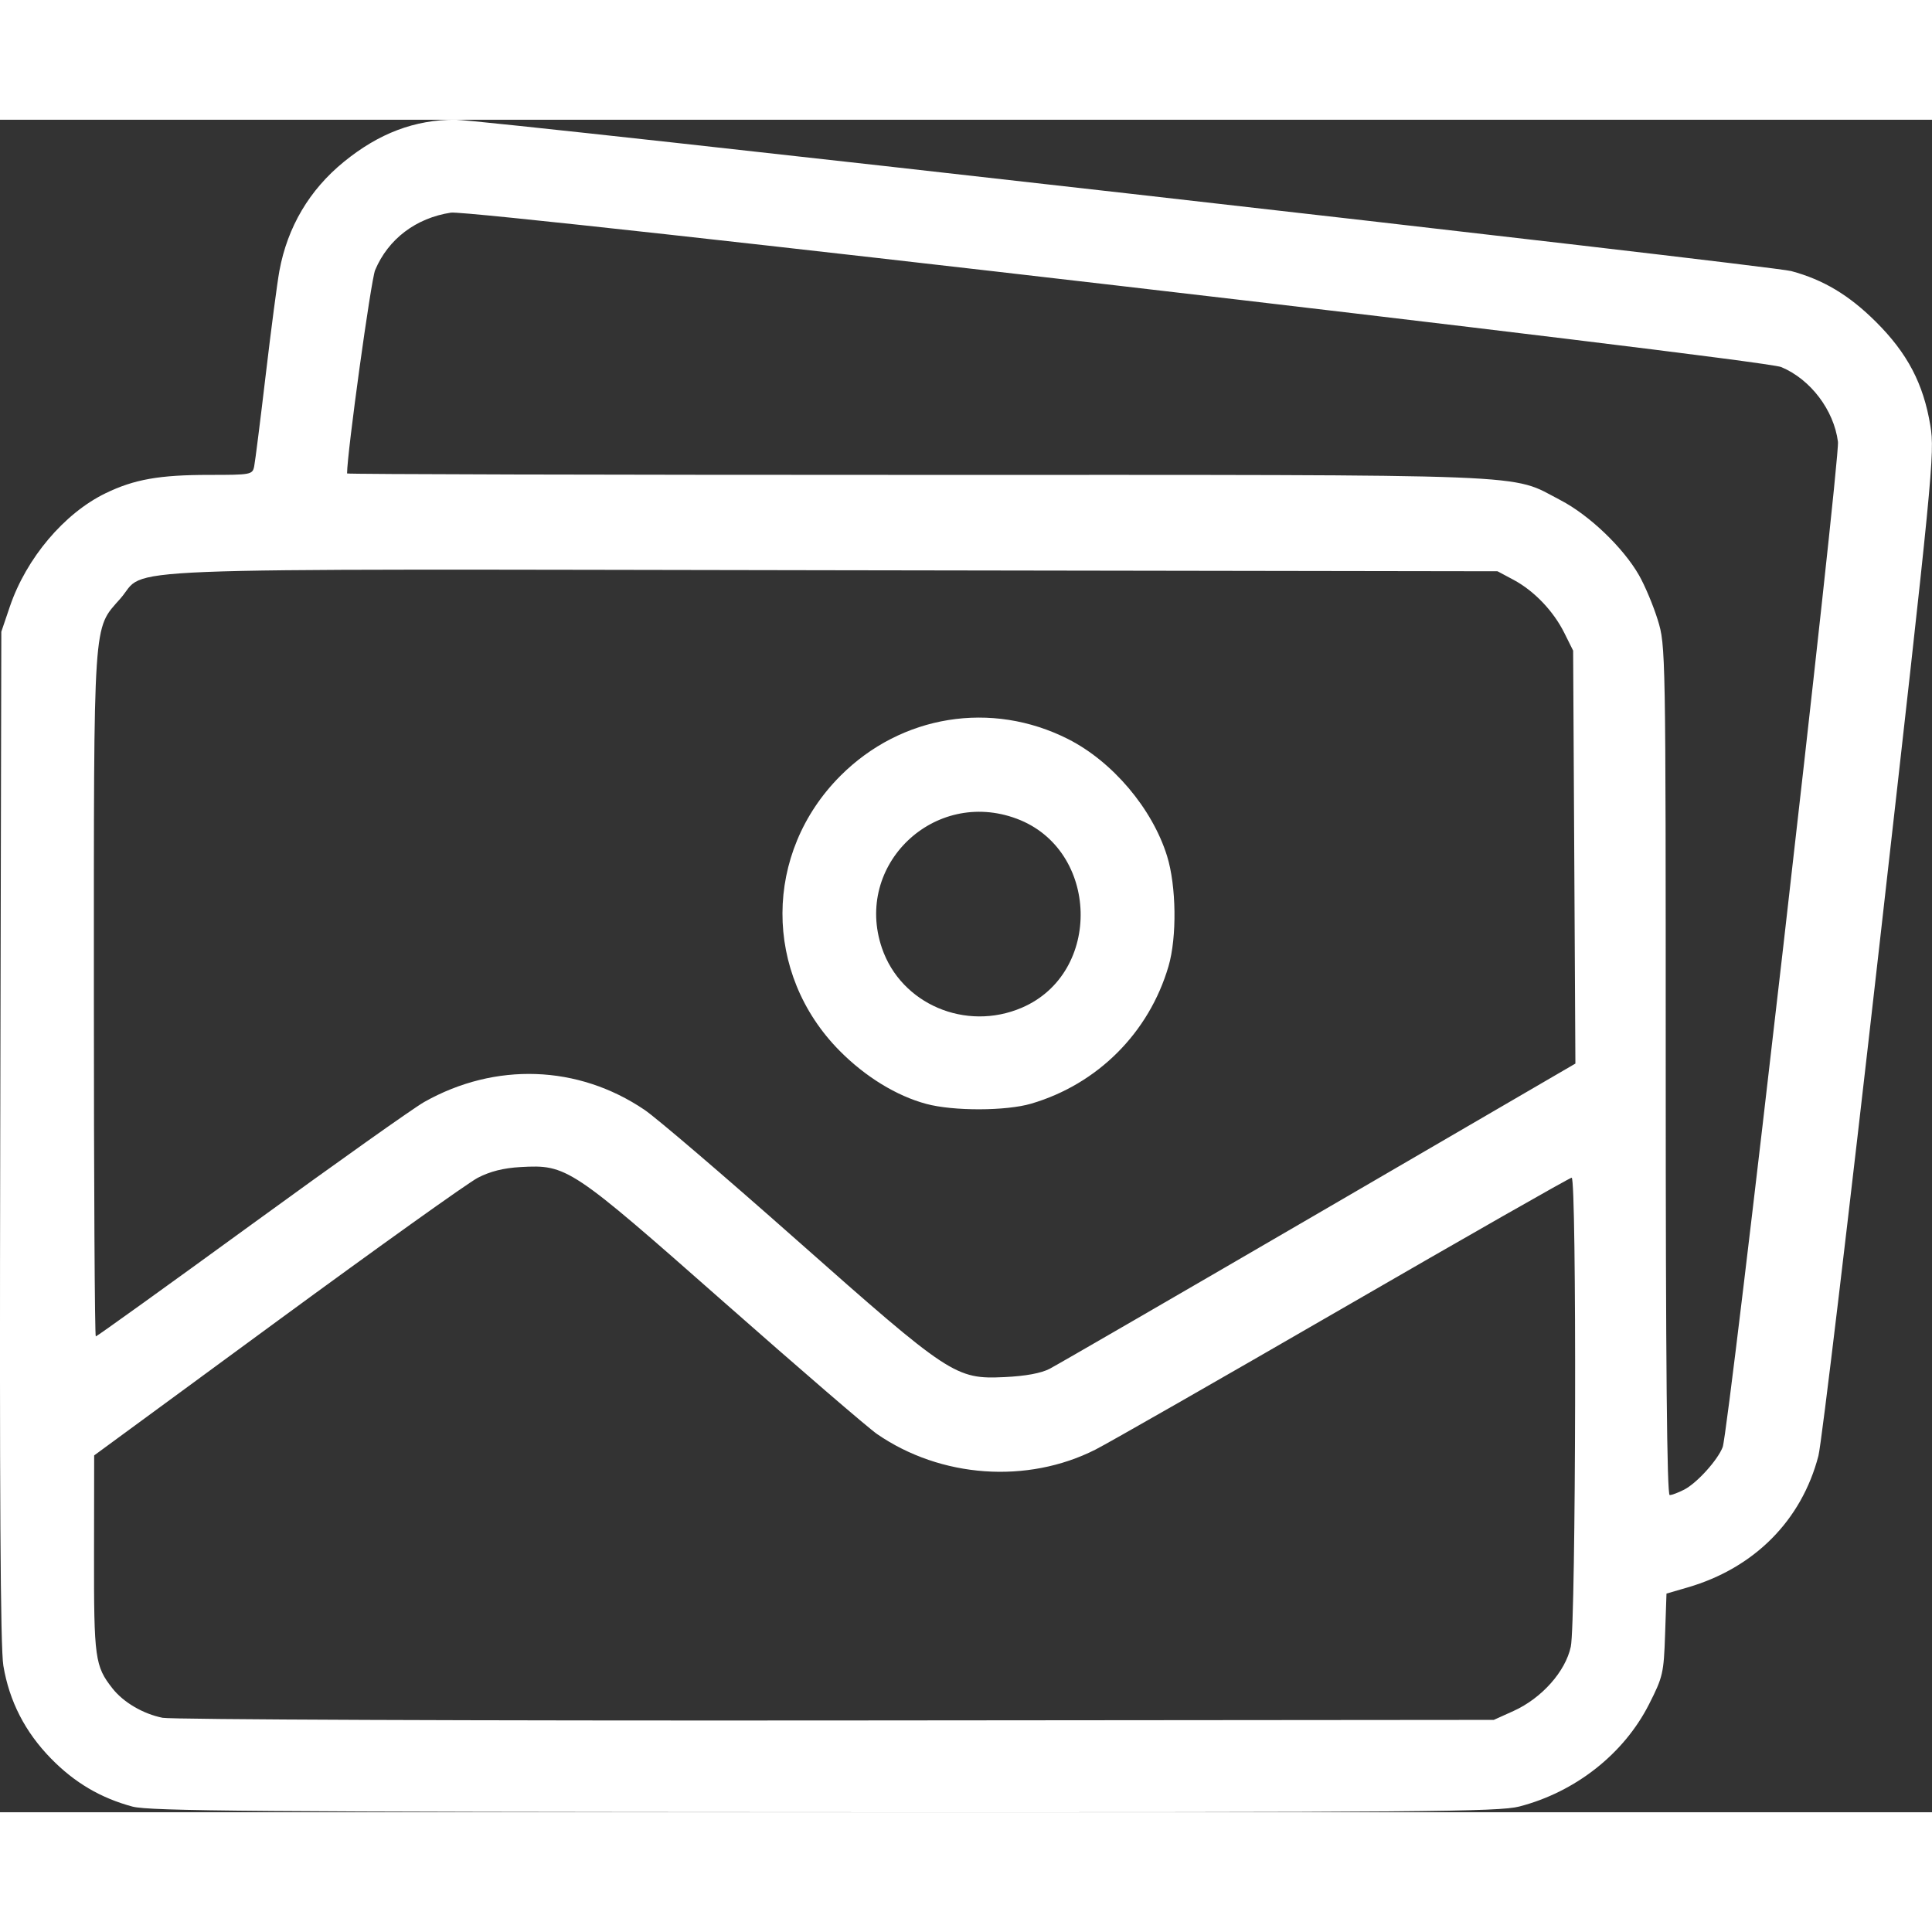
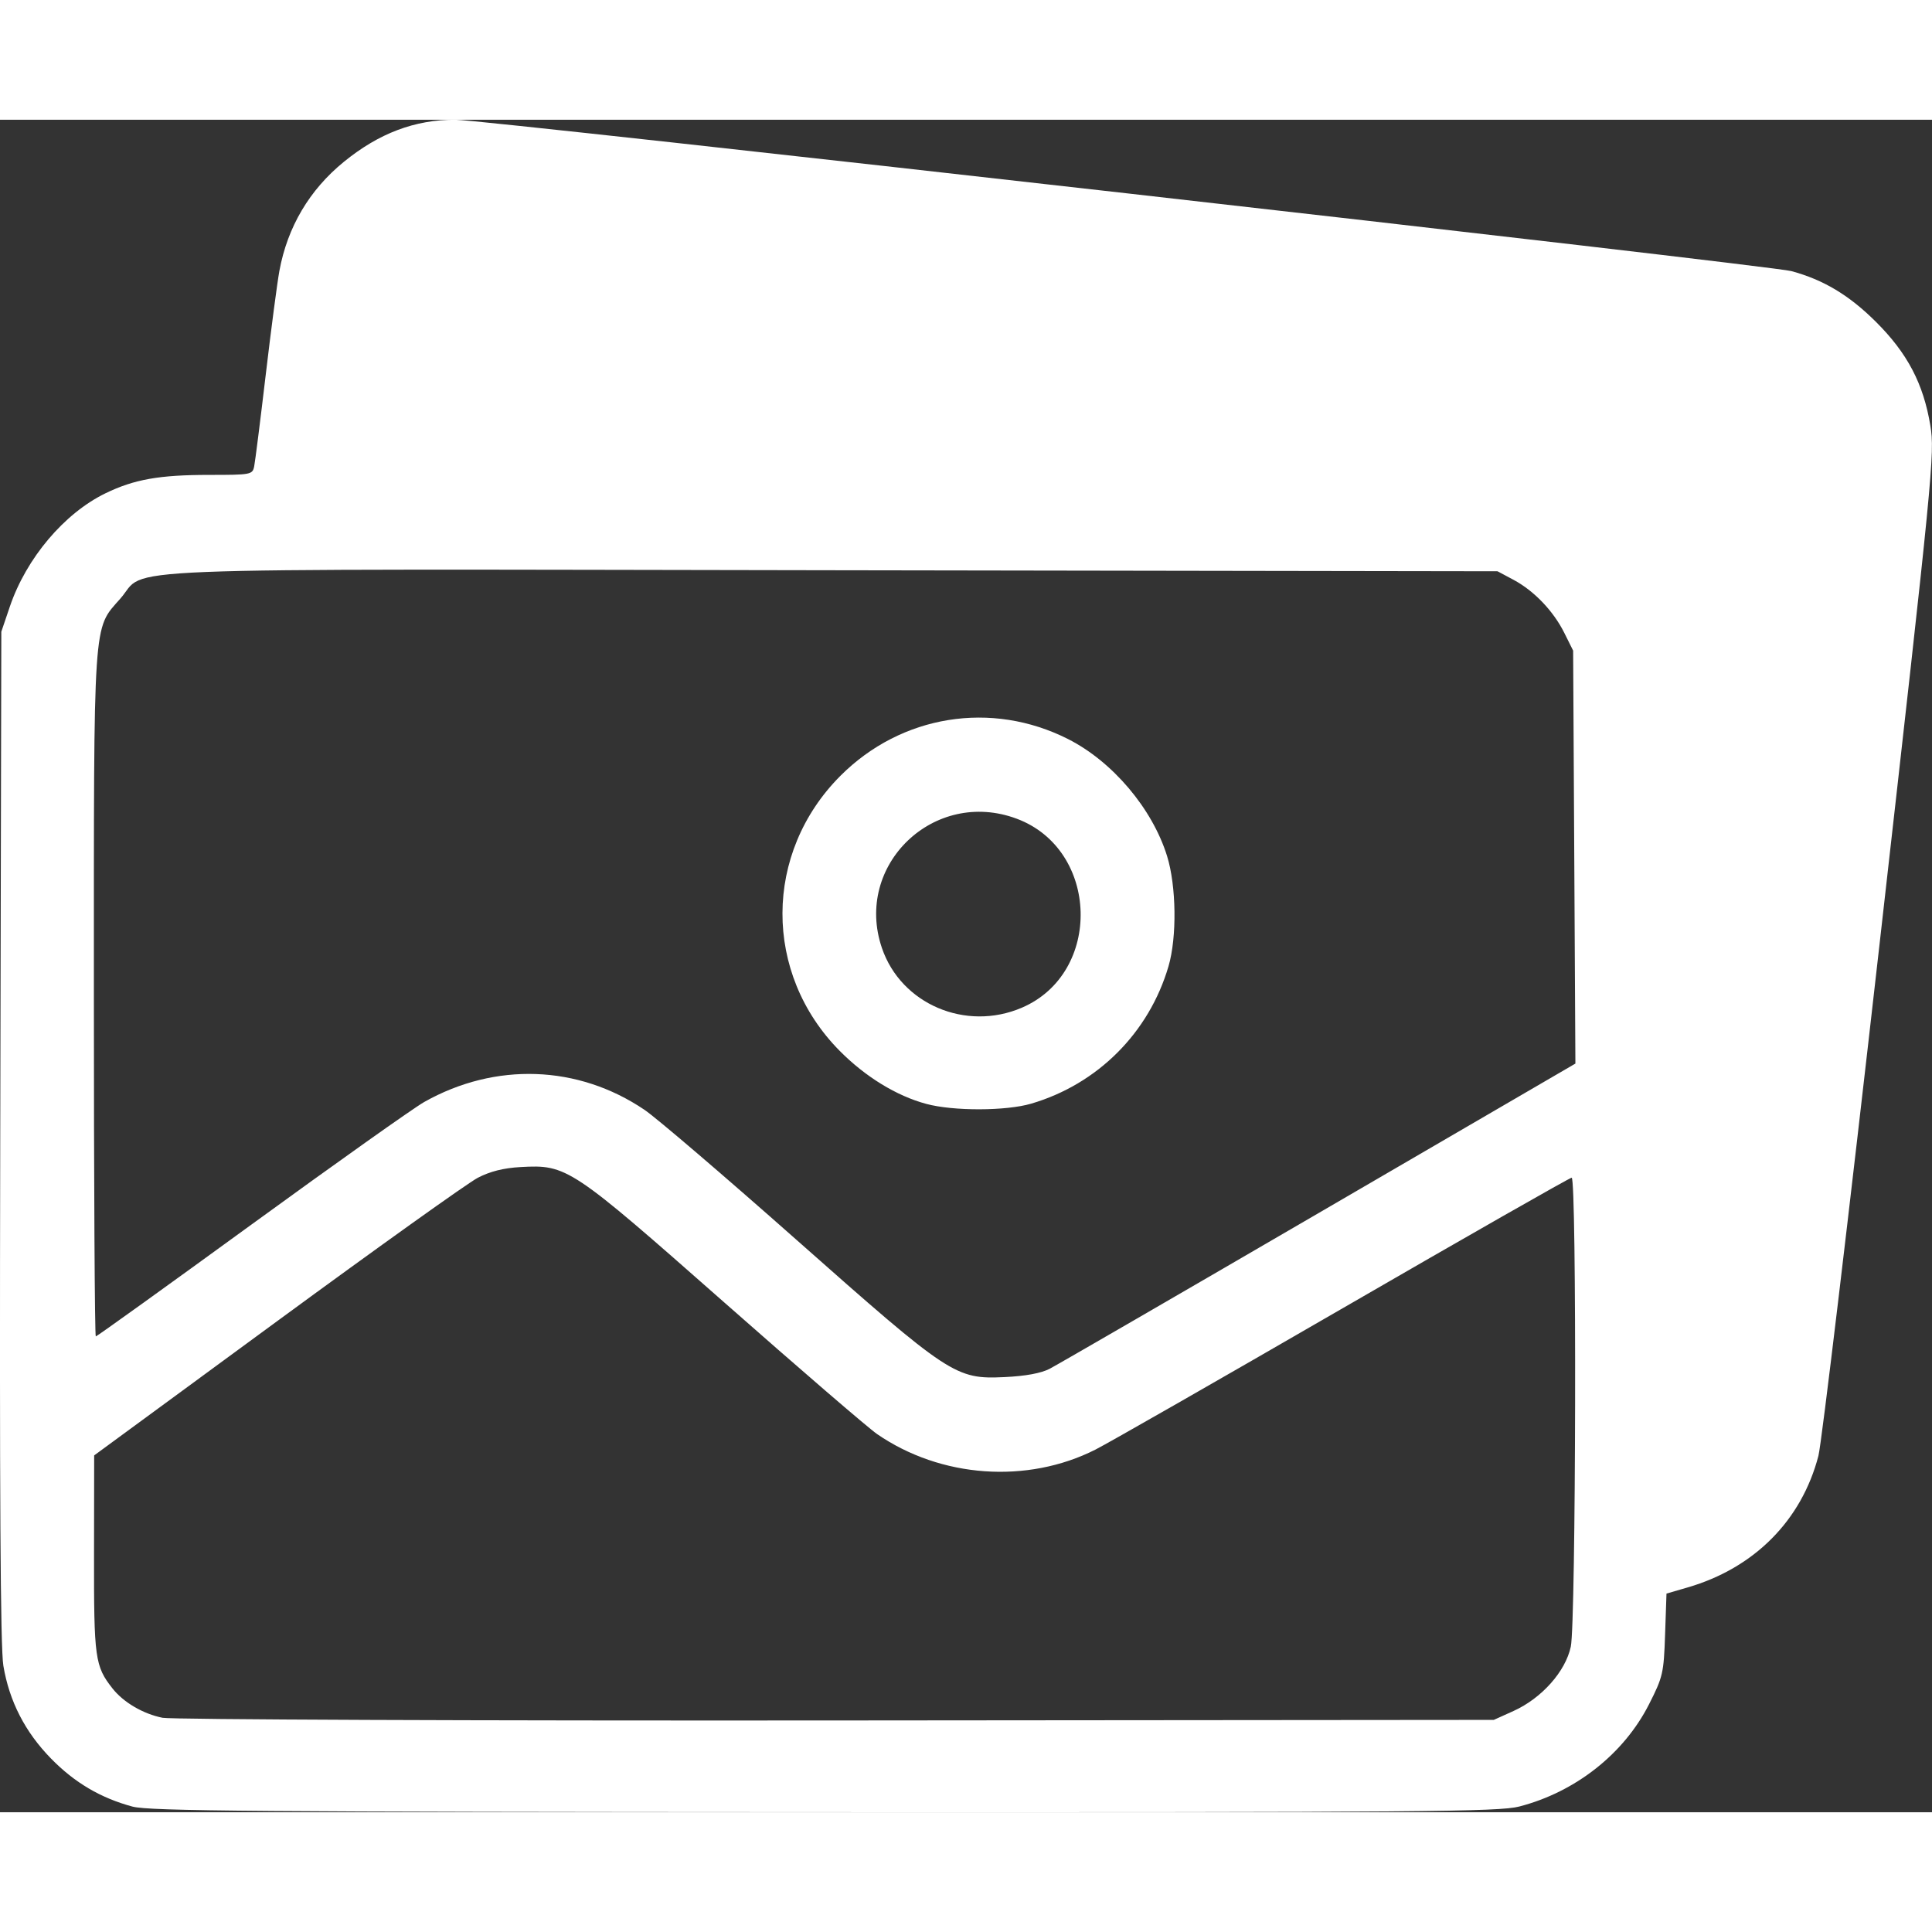
<svg xmlns="http://www.w3.org/2000/svg" xmlns:ns1="http://www.inkscape.org/namespaces/inkscape" xmlns:ns2="http://sodipodi.sourceforge.net/DTD/sodipodi-0.dtd" width="40" height="40" fill="white" viewBox="0 0 121.38 106.334" version="1.1" id="svg5" xml:space="preserve" ns1:version="1.2.2 (b0a84865, 2022-12-01)" ns2:docname="images.svg">
  <rect x="0" y="0" width="121.38" height="106.334" fill="#333333" stroke="none" />
  <ns2:namedview id="namedview7" pagecolor="#ffffff" bordercolor="#000000" borderopacity="0.25" ns1:showpageshadow="2" ns1:pageopacity="0.0" ns1:pagecheckerboard="0" ns1:deskcolor="#d1d1d1" ns1:document-units="mm" showgrid="false" ns1:zoom="0.84096521" ns1:cx="221.17443" ns1:cy="222.36354" ns1:window-width="3440" ns1:window-height="1308" ns1:window-x="1728" ns1:window-y="25" ns1:window-maximized="1" ns1:current-layer="layer1" />
  <defs id="defs2" />
  <g ns1:label="Layer 1" ns1:groupmode="layer" id="layer1" transform="translate(-45.606,-83.685)">
-     <path style="fill:#FFFFFF;stroke-width:0.237" d="m 53.942,189.667 c -2.011,-0.542 -3.644,-1.503 -5.13,-3.022 -1.629,-1.665 -2.622,-3.599 -2.995,-5.834 -0.186,-1.117 -0.244,-10.856 -0.196,-33.27 l 0.068,-31.691 0.536,-1.579 c 1.032,-3.038 3.415,-5.859 6.013,-7.12 1.8,-0.873 3.379,-1.153 6.514,-1.153 2.624,0 2.717,-0.018 2.823,-0.534 0.06,-0.294 0.387,-2.884 0.726,-5.757 0.339,-2.872 0.726,-5.81 0.858,-6.528 0.51,-2.76 1.885,-5.085 4.052,-6.851 2.204,-1.796 4.45,-2.645 7,-2.645 1.833,0 82.601,9.152 83.933,9.51 2.016,0.543 3.629,1.508 5.307,3.177 1.992,1.98 2.998,3.898 3.433,6.54 0.282,1.712 0.16,2.956 -3.193,32.568 -1.917,16.933 -3.645,31.399 -3.84,32.146 -1.058,4.062 -4.03,7.053 -8.219,8.271 l -1.327,0.386 -0.088,2.57 c -0.083,2.434 -0.137,2.666 -1.011,4.388 -1.579,3.11 -4.617,5.504 -8.145,6.419 -1.284,0.333 -6.013,0.371 -43.66,0.357 -35.549,-0.013 -42.416,-0.069 -43.463,-0.35 z m 86.751,-6.01 c 1.771,-0.801 3.265,-2.478 3.6,-4.041 0.325,-1.515 0.378,-29.464 0.055,-29.464 -0.116,0 -6.574,3.682 -14.353,8.182 -7.778,4.5 -14.786,8.507 -15.573,8.904 -4.287,2.164 -9.705,1.778 -13.711,-0.978 -0.556,-0.382 -4.884,-4.111 -9.619,-8.286 -9.641,-8.501 -9.866,-8.651 -12.78,-8.49 -1.068,0.059 -1.916,0.272 -2.689,0.674 -0.621,0.323 -6.298,4.38 -12.615,9.015 l -11.486,8.427 -0.009,6.202 c -0.009,6.554 0.057,7.037 1.161,8.439 0.688,0.875 1.926,1.6 3.147,1.843 0.563,0.112 19.612,0.188 42.329,0.168 l 41.305,-0.036 z m 10.727,-13.909 c 0.801,-0.414 2.106,-1.858 2.416,-2.672 0.382,-1.006 7.383,-62.057 7.242,-63.156 -0.256,-1.994 -1.725,-3.929 -3.564,-4.697 -1.23,-0.513 -82.196,-9.913 -83.575,-9.702 -2.198,0.335 -3.94,1.654 -4.764,3.608 -0.263,0.624 -1.764,11.494 -1.764,12.778 0,0.05 16.097,0.091 35.77,0.091 39.726,0 37.223,-0.098 40.464,1.587 1.807,0.939 3.942,2.98 4.934,4.717 0.372,0.651 0.902,1.914 1.177,2.806 0.497,1.61 0.501,1.824 0.501,28.303 0,18.47 0.077,26.681 0.249,26.681 0.137,0 0.548,-0.155 0.914,-0.344 z m -39.857,-7.597 c 0.457,-0.237 8.073,-4.647 16.925,-9.8 l 16.094,-9.369 -0.071,-12.972 -0.071,-12.972 -0.552,-1.109 c -0.687,-1.381 -1.9,-2.649 -3.201,-3.344 l -0.996,-0.532 -41.779,-0.065 c -47.008,-0.073 -42.971,-0.234 -44.743,1.78 -1.734,1.97 -1.665,0.937 -1.665,24.916 0,11.792 0.054,21.44 0.121,21.44 0.067,0 4.464,-3.16 9.772,-7.023 5.308,-3.863 10.195,-7.33 10.86,-7.705 4.459,-2.516 9.671,-2.331 13.842,0.493 0.753,0.509 5.054,4.189 9.558,8.177 9.624,8.521 9.982,8.757 13.056,8.613 1.329,-0.062 2.301,-0.242 2.849,-0.526 z m -7.765,-16.636 c -1.868,-0.503 -3.822,-1.7 -5.438,-3.332 -4.814,-4.861 -4.791,-12.442 0.054,-17.287 3.82,-3.82 9.478,-4.733 14.286,-2.306 2.796,1.411 5.299,4.366 6.227,7.35 0.586,1.885 0.628,5.104 0.09,6.935 -1.226,4.173 -4.453,7.4 -8.626,8.626 -1.586,0.466 -4.892,0.473 -6.594,0.014 z m 6.006,-6.043 c 5.08,-2.178 4.873,-9.93 -0.317,-11.872 -5.19,-1.942 -10.251,2.908 -8.474,8.121 1.202,3.527 5.268,5.262 8.792,3.751 z" id="path179" />
+     <path style="fill:#FFFFFF;stroke-width:0.237" d="m 53.942,189.667 c -2.011,-0.542 -3.644,-1.503 -5.13,-3.022 -1.629,-1.665 -2.622,-3.599 -2.995,-5.834 -0.186,-1.117 -0.244,-10.856 -0.196,-33.27 l 0.068,-31.691 0.536,-1.579 c 1.032,-3.038 3.415,-5.859 6.013,-7.12 1.8,-0.873 3.379,-1.153 6.514,-1.153 2.624,0 2.717,-0.018 2.823,-0.534 0.06,-0.294 0.387,-2.884 0.726,-5.757 0.339,-2.872 0.726,-5.81 0.858,-6.528 0.51,-2.76 1.885,-5.085 4.052,-6.851 2.204,-1.796 4.45,-2.645 7,-2.645 1.833,0 82.601,9.152 83.933,9.51 2.016,0.543 3.629,1.508 5.307,3.177 1.992,1.98 2.998,3.898 3.433,6.54 0.282,1.712 0.16,2.956 -3.193,32.568 -1.917,16.933 -3.645,31.399 -3.84,32.146 -1.058,4.062 -4.03,7.053 -8.219,8.271 l -1.327,0.386 -0.088,2.57 c -0.083,2.434 -0.137,2.666 -1.011,4.388 -1.579,3.11 -4.617,5.504 -8.145,6.419 -1.284,0.333 -6.013,0.371 -43.66,0.357 -35.549,-0.013 -42.416,-0.069 -43.463,-0.35 z m 86.751,-6.01 c 1.771,-0.801 3.265,-2.478 3.6,-4.041 0.325,-1.515 0.378,-29.464 0.055,-29.464 -0.116,0 -6.574,3.682 -14.353,8.182 -7.778,4.5 -14.786,8.507 -15.573,8.904 -4.287,2.164 -9.705,1.778 -13.711,-0.978 -0.556,-0.382 -4.884,-4.111 -9.619,-8.286 -9.641,-8.501 -9.866,-8.651 -12.78,-8.49 -1.068,0.059 -1.916,0.272 -2.689,0.674 -0.621,0.323 -6.298,4.38 -12.615,9.015 l -11.486,8.427 -0.009,6.202 c -0.009,6.554 0.057,7.037 1.161,8.439 0.688,0.875 1.926,1.6 3.147,1.843 0.563,0.112 19.612,0.188 42.329,0.168 l 41.305,-0.036 z m 10.727,-13.909 z m -39.857,-7.597 c 0.457,-0.237 8.073,-4.647 16.925,-9.8 l 16.094,-9.369 -0.071,-12.972 -0.071,-12.972 -0.552,-1.109 c -0.687,-1.381 -1.9,-2.649 -3.201,-3.344 l -0.996,-0.532 -41.779,-0.065 c -47.008,-0.073 -42.971,-0.234 -44.743,1.78 -1.734,1.97 -1.665,0.937 -1.665,24.916 0,11.792 0.054,21.44 0.121,21.44 0.067,0 4.464,-3.16 9.772,-7.023 5.308,-3.863 10.195,-7.33 10.86,-7.705 4.459,-2.516 9.671,-2.331 13.842,0.493 0.753,0.509 5.054,4.189 9.558,8.177 9.624,8.521 9.982,8.757 13.056,8.613 1.329,-0.062 2.301,-0.242 2.849,-0.526 z m -7.765,-16.636 c -1.868,-0.503 -3.822,-1.7 -5.438,-3.332 -4.814,-4.861 -4.791,-12.442 0.054,-17.287 3.82,-3.82 9.478,-4.733 14.286,-2.306 2.796,1.411 5.299,4.366 6.227,7.35 0.586,1.885 0.628,5.104 0.09,6.935 -1.226,4.173 -4.453,7.4 -8.626,8.626 -1.586,0.466 -4.892,0.473 -6.594,0.014 z m 6.006,-6.043 c 5.08,-2.178 4.873,-9.93 -0.317,-11.872 -5.19,-1.942 -10.251,2.908 -8.474,8.121 1.202,3.527 5.268,5.262 8.792,3.751 z" id="path179" />
  </g>
</svg>